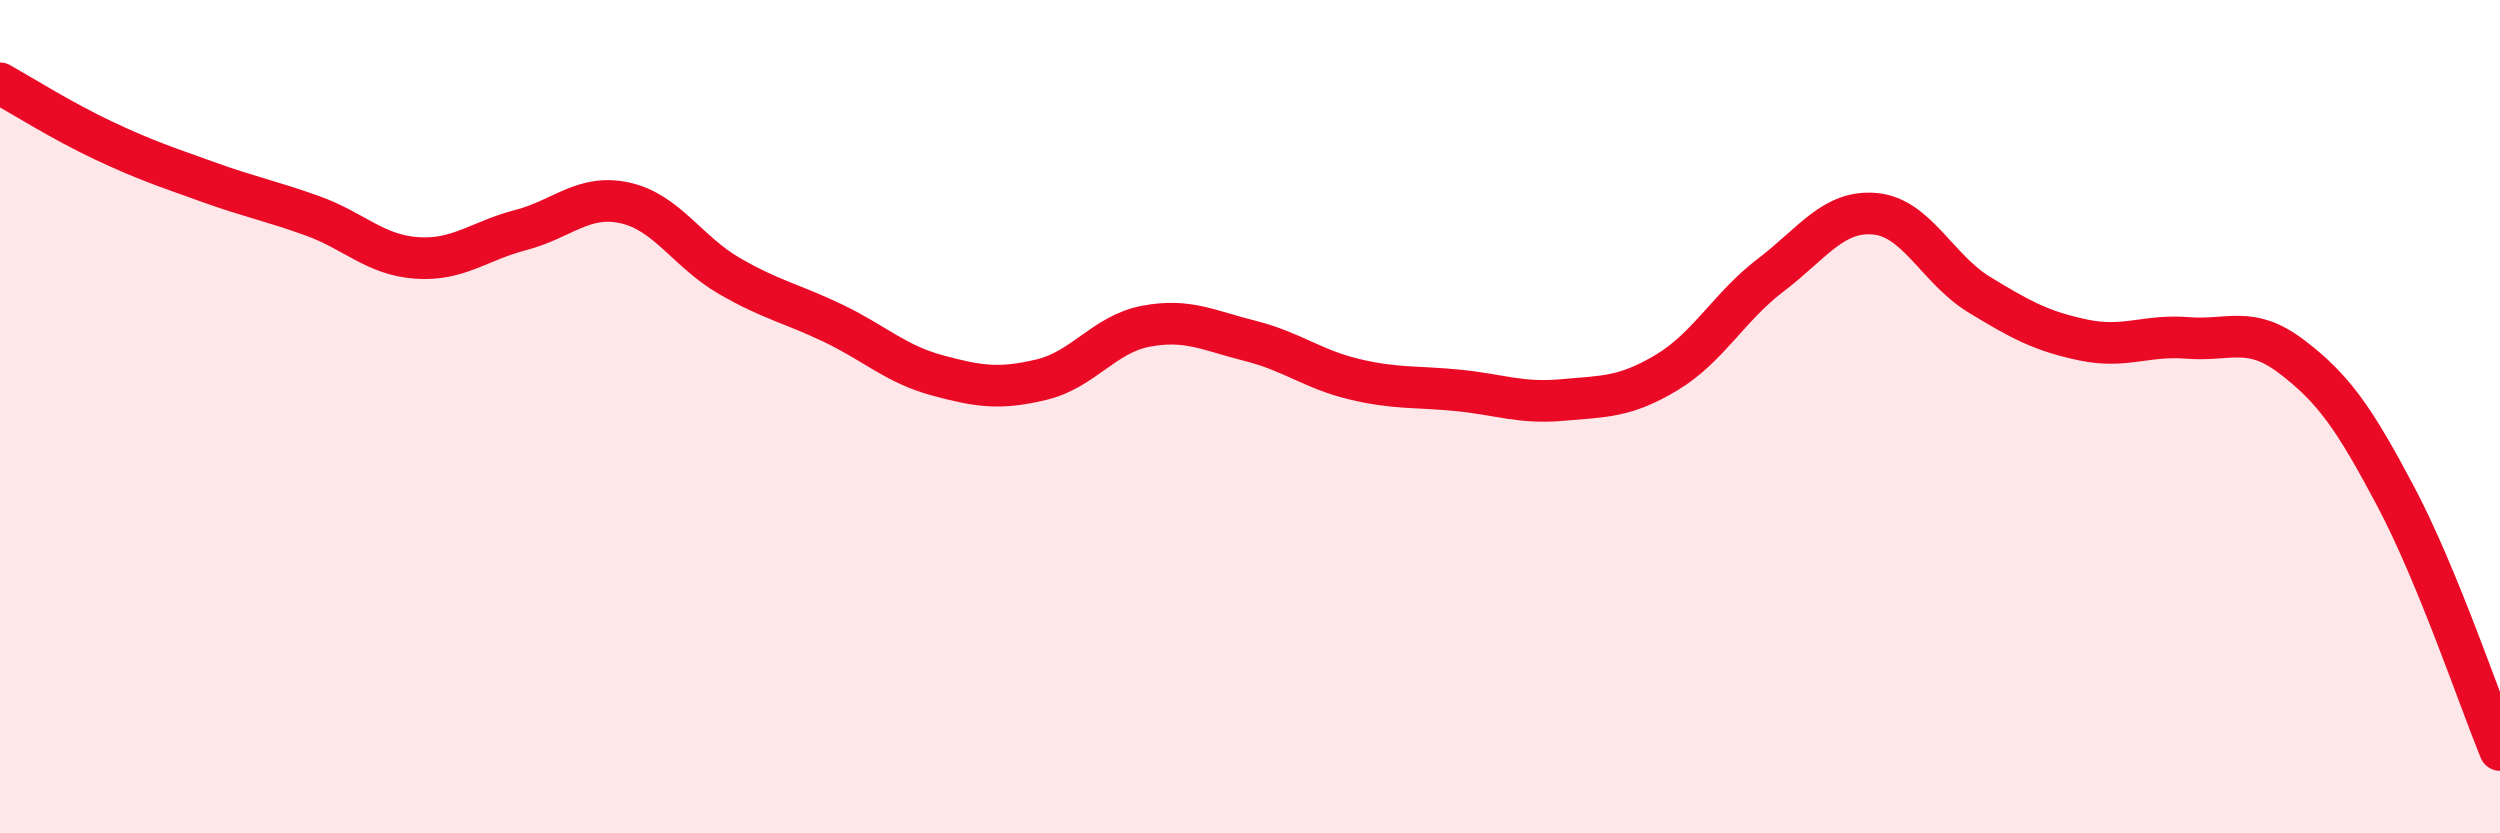
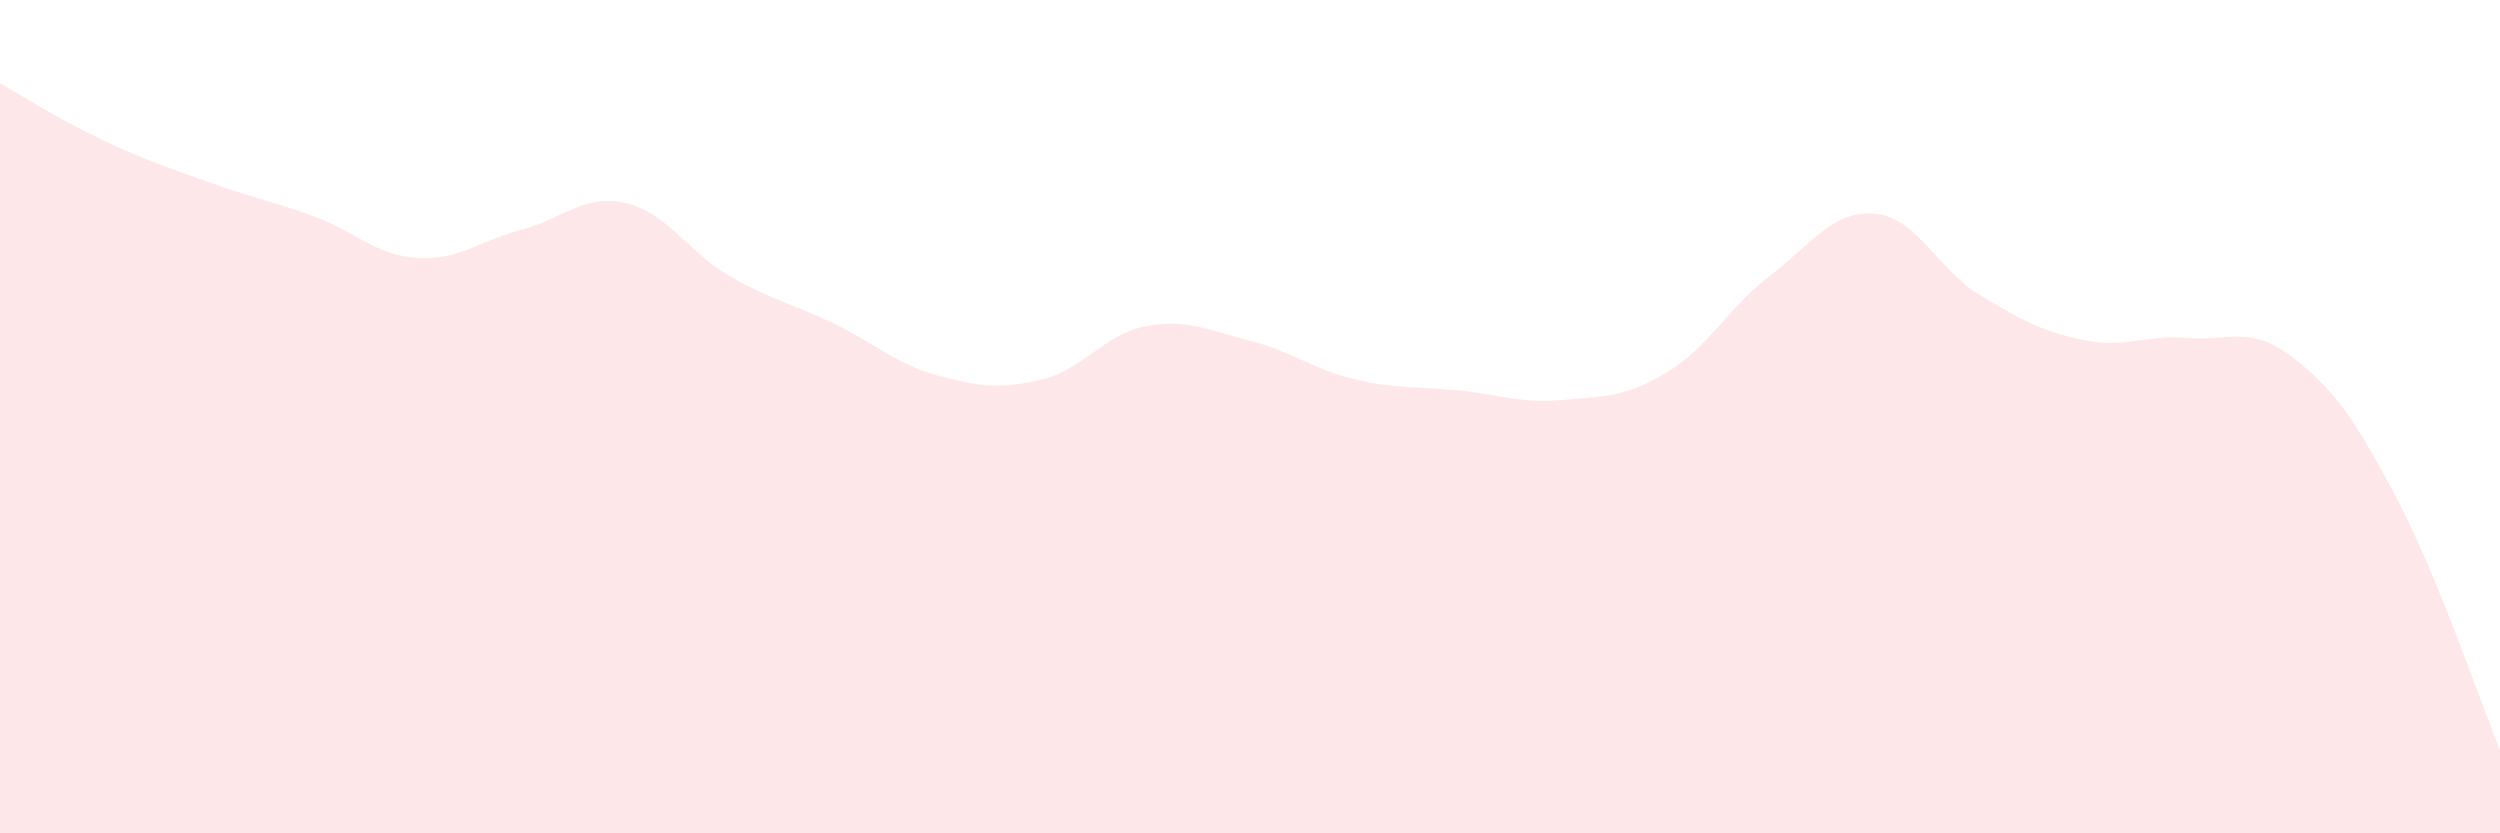
<svg xmlns="http://www.w3.org/2000/svg" width="60" height="20" viewBox="0 0 60 20">
  <path d="M 0,2 C 0.5,2.28 1.5,2.91 2.5,3.38 C 3.5,3.85 4,4.01 5,4.37 C 6,4.73 6.5,4.82 7.5,5.18 C 8.5,5.54 9,6.12 10,6.19 C 11,6.26 11.5,5.78 12.5,5.52 C 13.5,5.26 14,4.65 15,4.87 C 16,5.09 16.5,6.04 17.5,6.62 C 18.5,7.2 19,7.28 20,7.76 C 21,8.24 21.5,8.74 22.5,9.01 C 23.5,9.28 24,9.35 25,9.11 C 26,8.87 26.5,8.02 27.5,7.83 C 28.5,7.64 29,7.93 30,8.18 C 31,8.43 31.5,8.86 32.5,9.1 C 33.5,9.34 34,9.27 35,9.37 C 36,9.47 36.5,9.69 37.5,9.6 C 38.5,9.51 39,9.54 40,8.94 C 41,8.34 41.5,7.36 42.5,6.6 C 43.5,5.84 44,5.04 45,5.13 C 46,5.22 46.5,6.46 47.5,7.07 C 48.5,7.68 49,7.95 50,8.16 C 51,8.37 51.5,8.03 52.5,8.11 C 53.5,8.19 54,7.8 55,8.56 C 56,9.32 56.5,10.03 57.5,11.92 C 58.5,13.81 59.5,16.78 60,18L60 20L0 20Z" fill="#EB0A25" opacity="0.1" stroke-linecap="round" stroke-linejoin="round" />
-   <path d="M 0,2 C 0.5,2.28 1.5,2.91 2.5,3.38 C 3.5,3.85 4,4.01 5,4.37 C 6,4.73 6.5,4.82 7.5,5.18 C 8.5,5.54 9,6.12 10,6.19 C 11,6.26 11.5,5.78 12.5,5.52 C 13.5,5.26 14,4.65 15,4.87 C 16,5.09 16.5,6.04 17.5,6.62 C 18.5,7.2 19,7.28 20,7.76 C 21,8.24 21.5,8.74 22.5,9.01 C 23.5,9.28 24,9.35 25,9.11 C 26,8.87 26.5,8.02 27.5,7.83 C 28.5,7.64 29,7.93 30,8.18 C 31,8.43 31.5,8.86 32.5,9.1 C 33.5,9.34 34,9.27 35,9.37 C 36,9.47 36.5,9.69 37.5,9.6 C 38.5,9.51 39,9.54 40,8.94 C 41,8.34 41.5,7.36 42.5,6.6 C 43.5,5.84 44,5.04 45,5.13 C 46,5.22 46.5,6.46 47.5,7.07 C 48.5,7.68 49,7.95 50,8.16 C 51,8.37 51.5,8.03 52.5,8.11 C 53.5,8.19 54,7.8 55,8.56 C 56,9.32 56.5,10.03 57.5,11.92 C 58.5,13.81 59.5,16.78 60,18" stroke="#EB0A25" stroke-width="1" fill="none" stroke-linecap="round" stroke-linejoin="round" />
</svg>